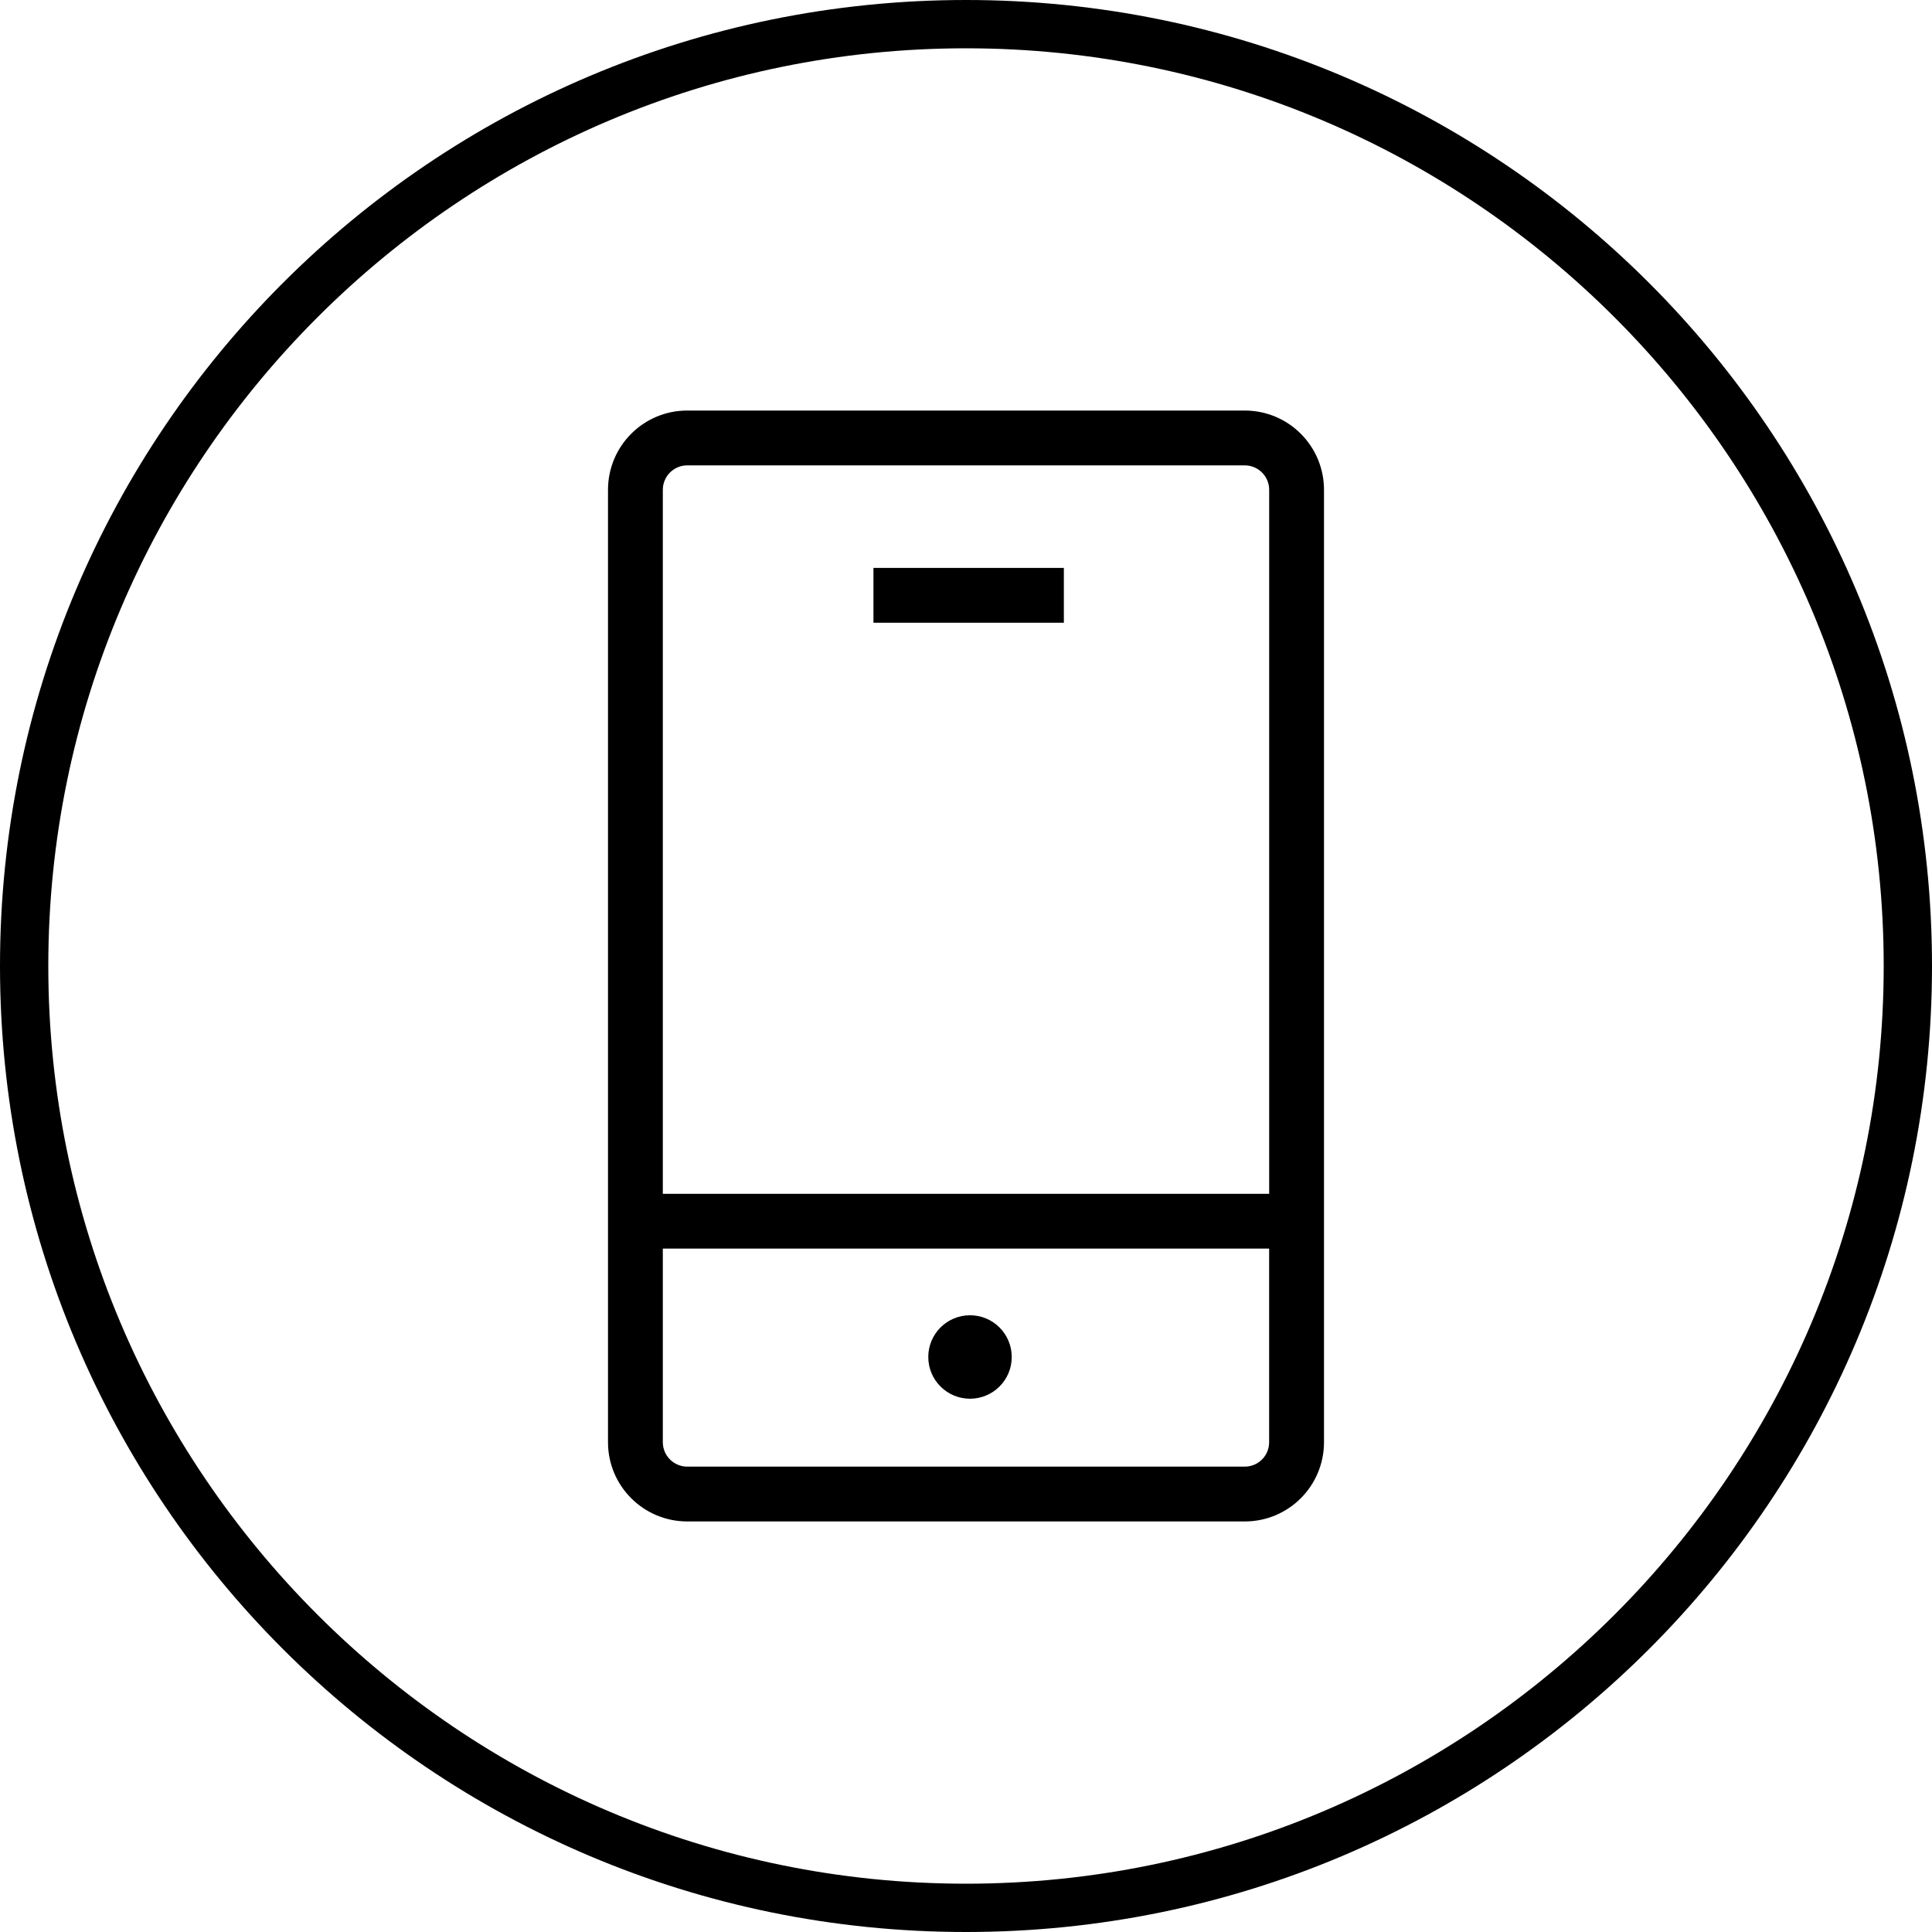
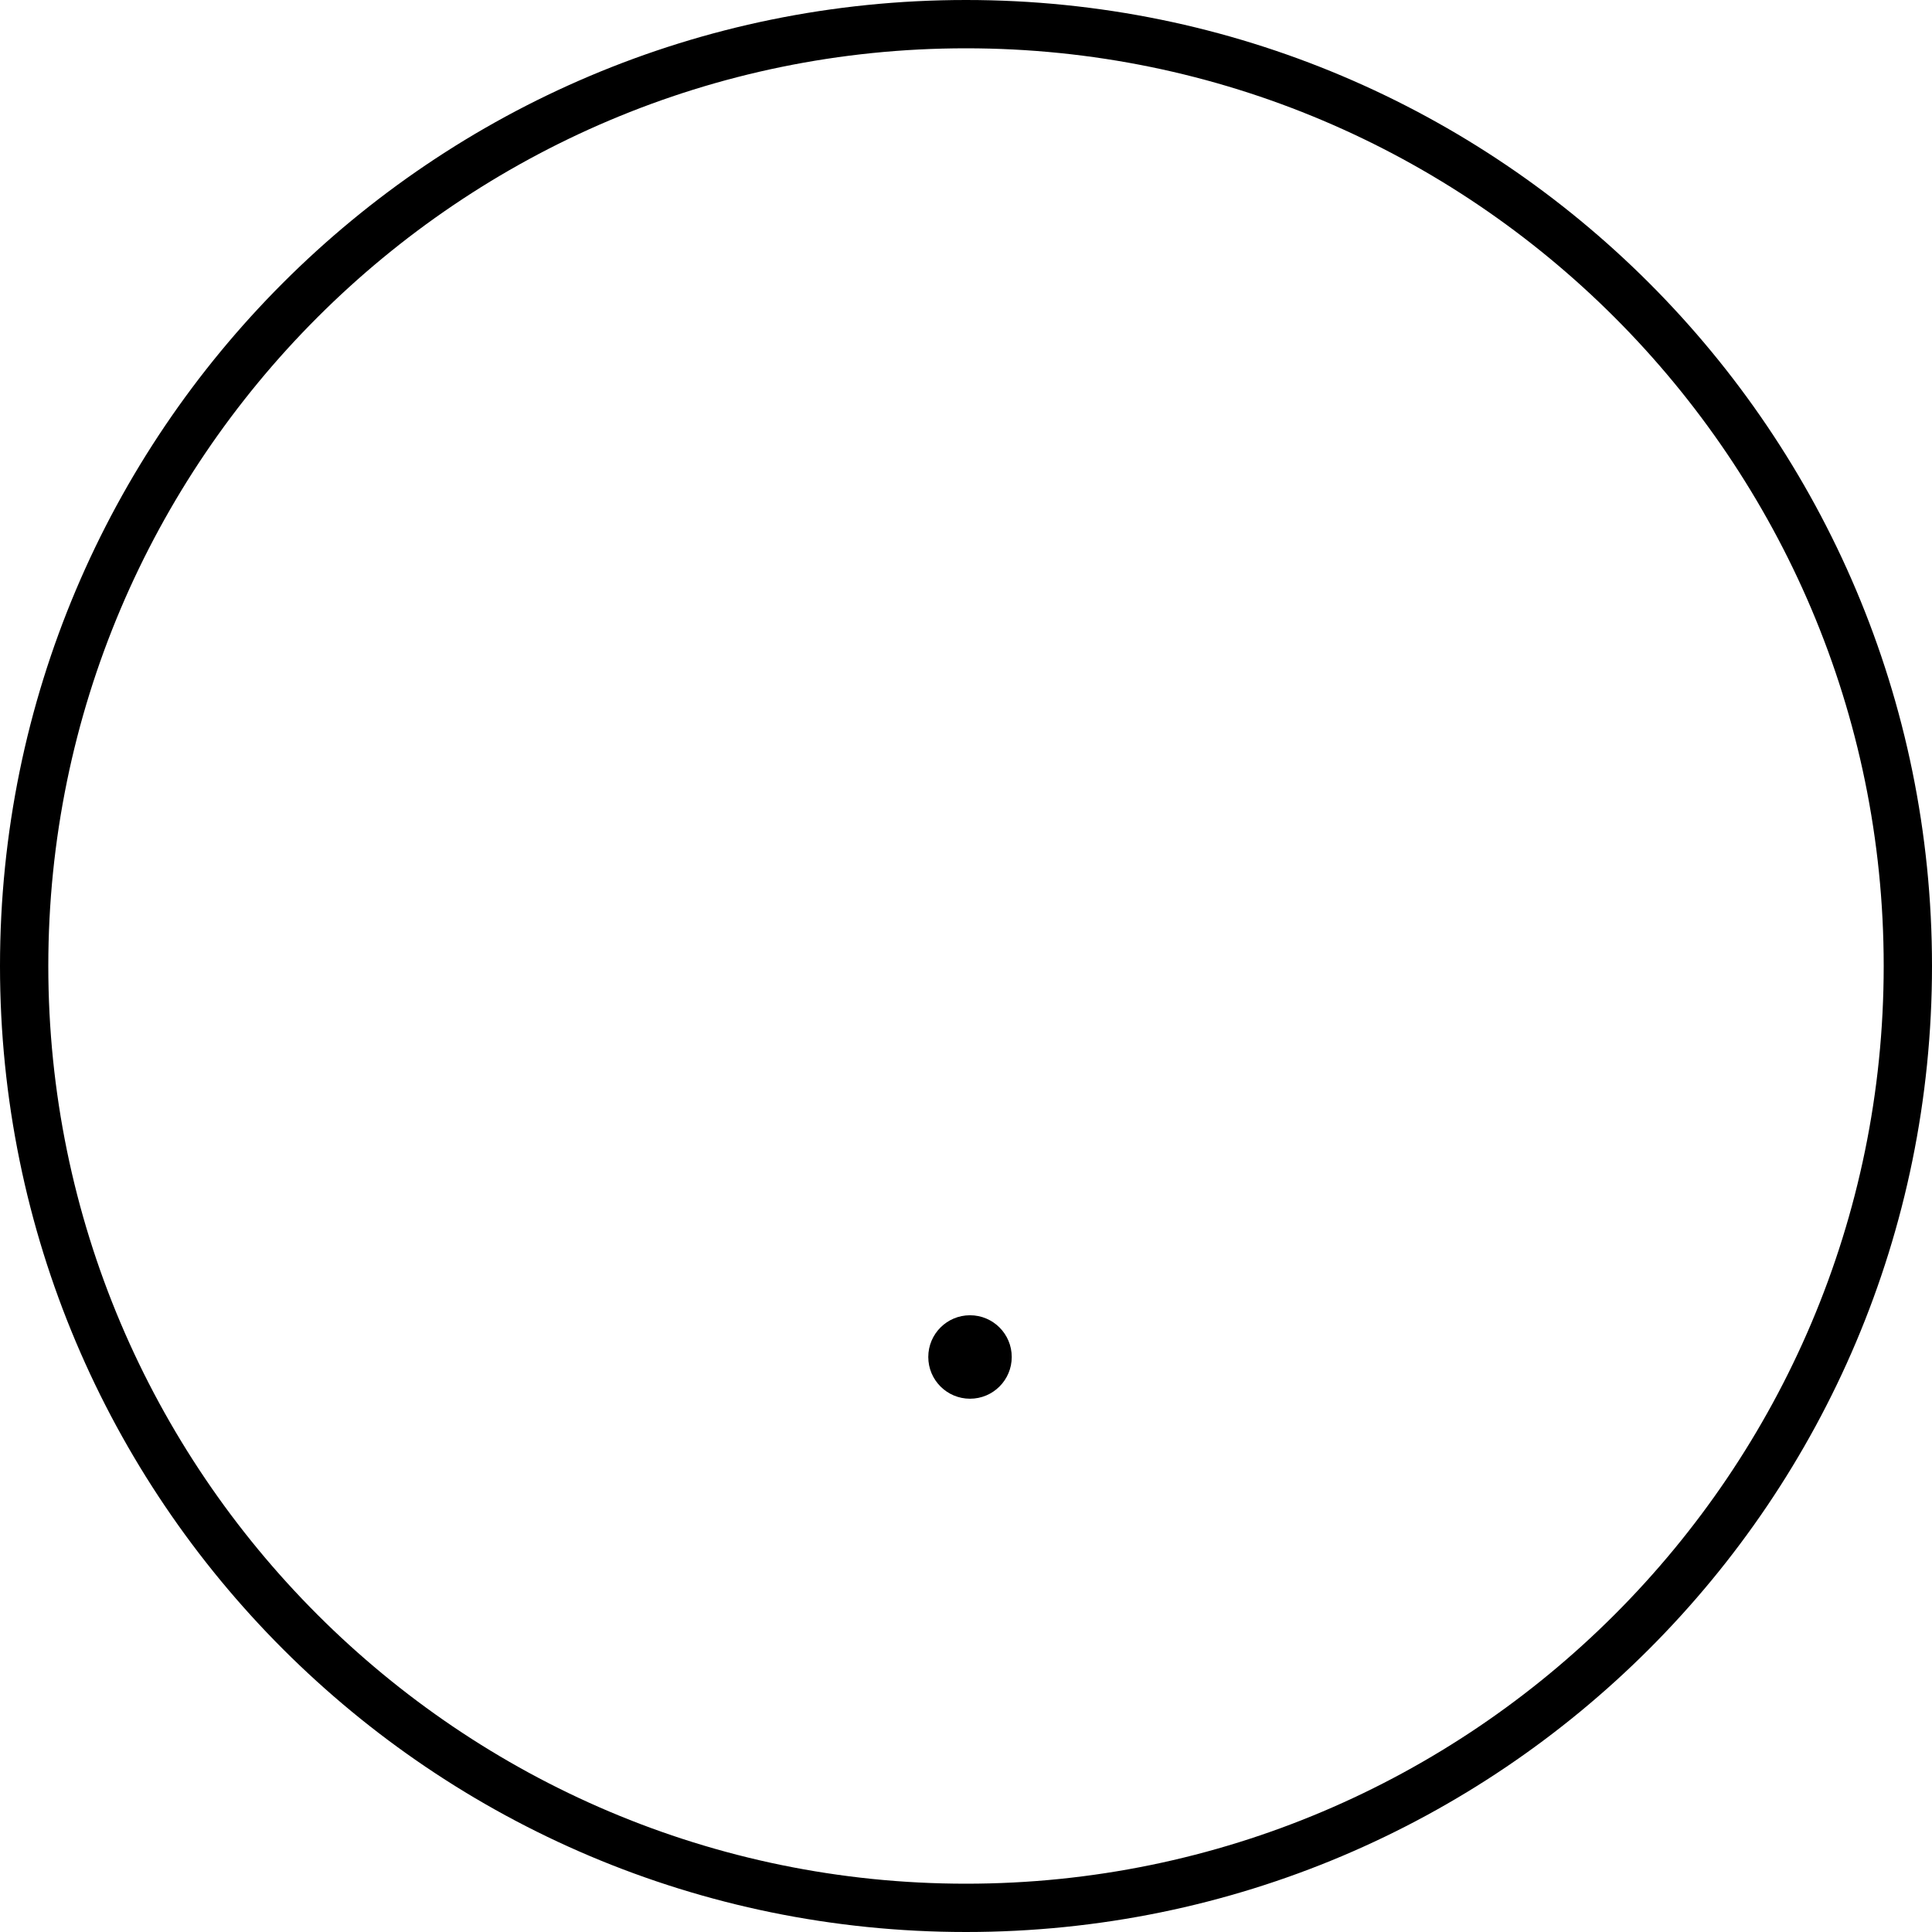
<svg xmlns="http://www.w3.org/2000/svg" version="1.1" id="Layer_1" x="0px" y="0px" width="40px" height="40px" viewBox="0 0 40 40" enable-background="new 0 0 40 40" xml:space="preserve">
  <path d="M20,0C8.954,0,0,8.954,0,20c0,11.046,8.954,20,20,20c11.046,0,20-8.954,20-20C40,8.954,31.046,0,20,0z M20,39  C9.523,39,1,30.477,1,20S9.523,1,20,1c10.477,0,19,8.523,19,19S30.477,39,20,39z" />
  <g>
-     <path d="M25.772,8.5H14.228c-0.906,0-1.639,0.734-1.64,1.64V29.86c0,0.906,0.734,1.639,1.64,1.64h11.544   c0.906,0,1.639-0.734,1.64-1.64V10.14C27.411,9.234,26.678,8.5,25.772,8.5z M14.228,9.635h11.544   c0.279,0.001,0.504,0.226,0.505,0.505v14.577H13.723V10.14C13.724,9.861,13.95,9.635,14.228,9.635z M25.772,30.365H14.228   c-0.279-0.001-0.504-0.226-0.505-0.505v-4.009h12.553v4.009C26.276,30.139,26.05,30.365,25.772,30.365z" />
-     <rect x="18.084" y="11.758" width="3.942" height="1.135" />
    <circle cx="20.083" cy="28.095" r="0.864" />
  </g>
</svg>